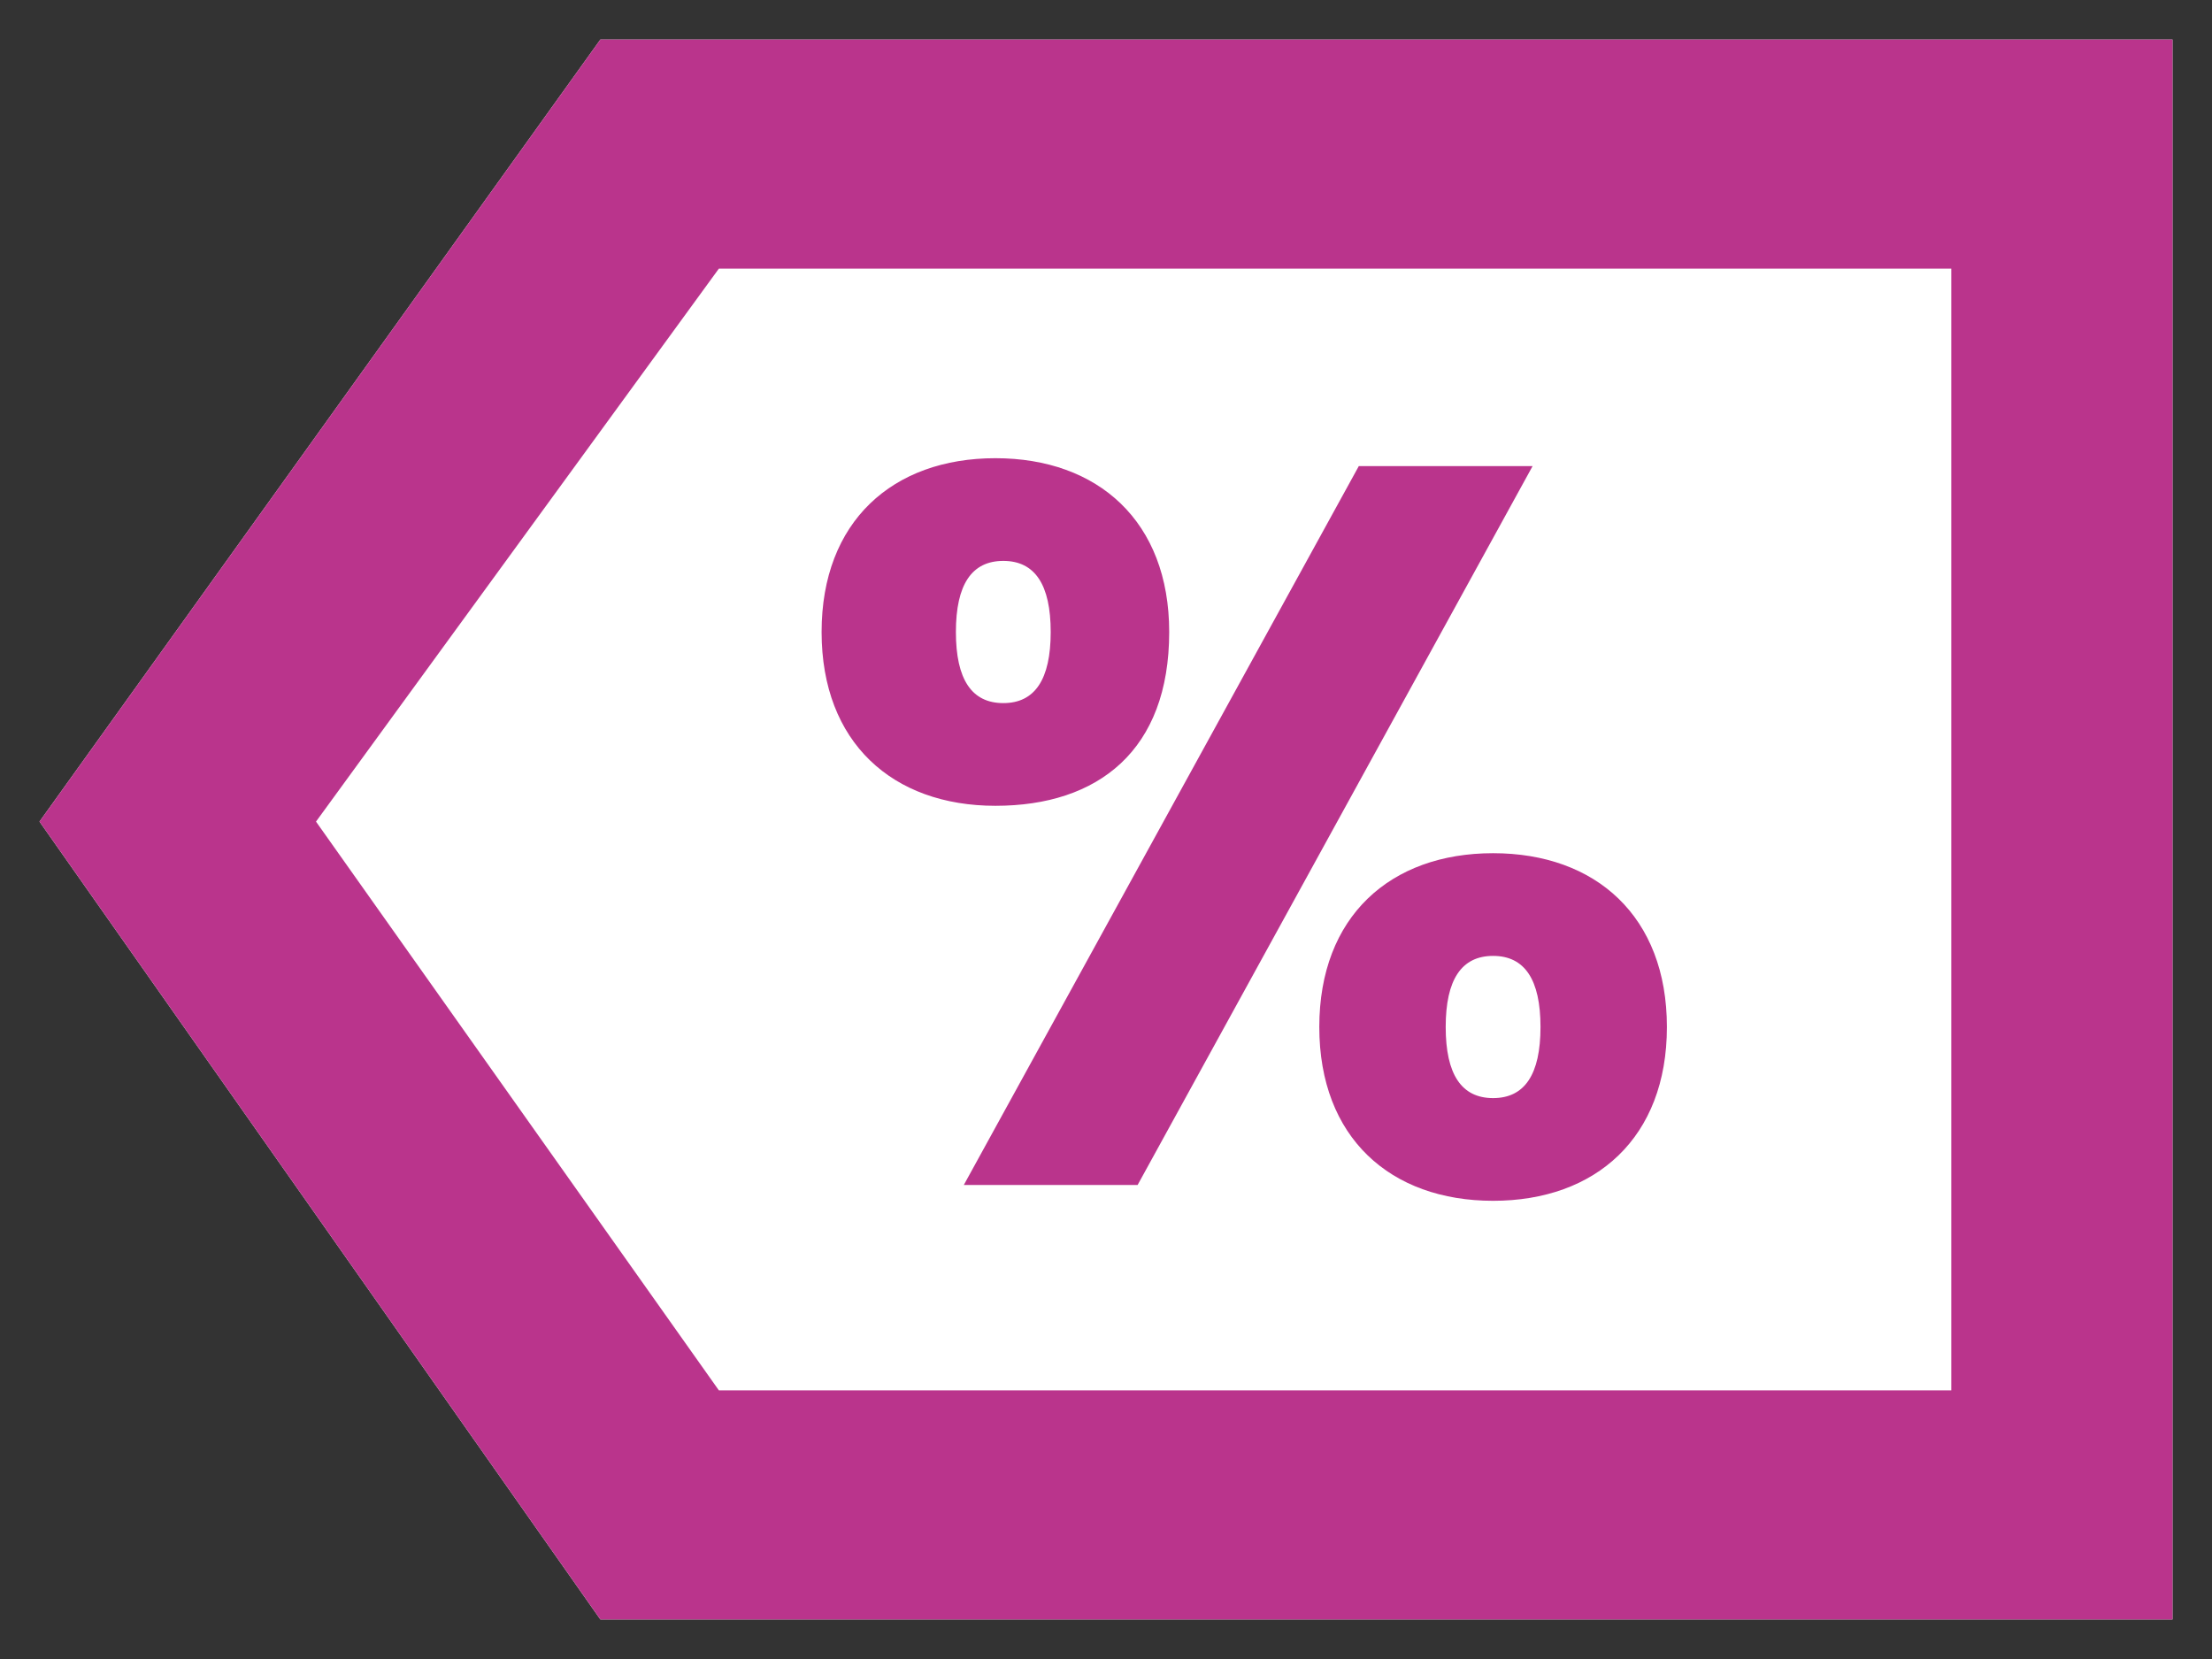
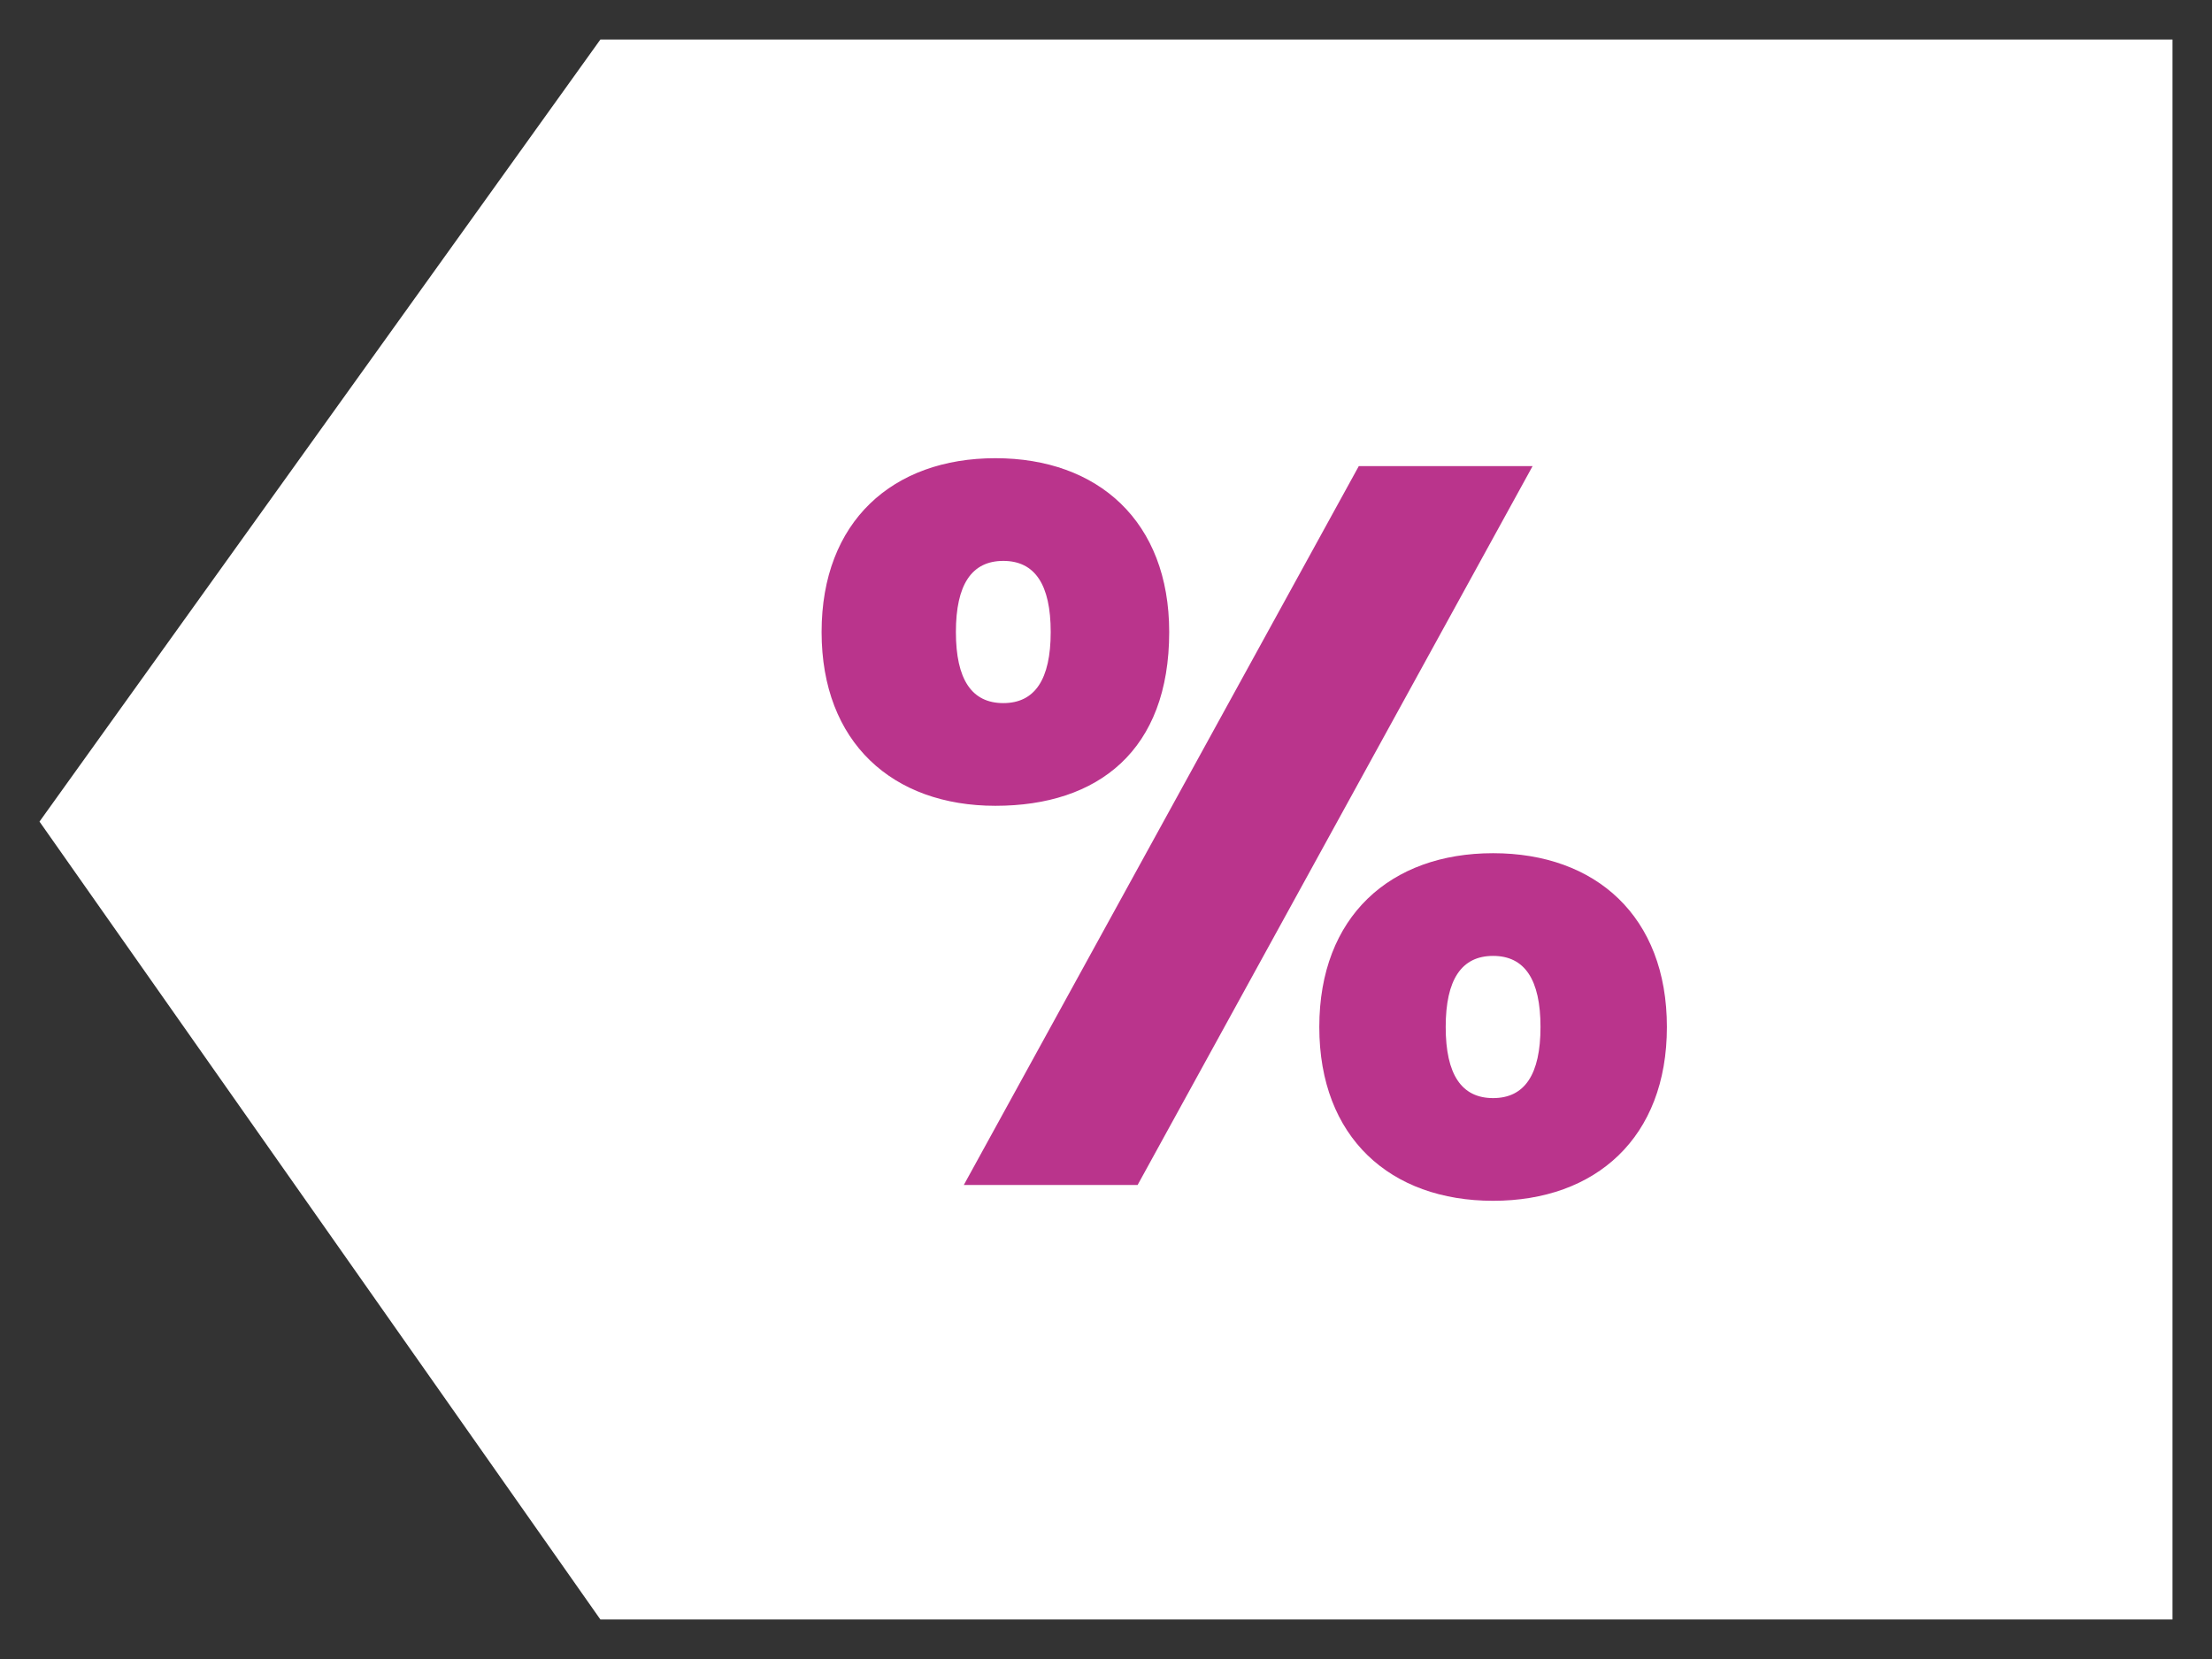
<svg xmlns="http://www.w3.org/2000/svg" version="1.1" viewBox="0 0 28 21">
  <rect x="0" y="0" width="28" height="21" fill="#333333" stroke="none" />
  <defs>
    <style>
      .cls-1 {
        fill: #fff;
        fill-rule: evenodd;
      }

      .cls-2 {
        fill: #ba348c;
      }
    </style>
  </defs>
  <g>
    <g id="Layer_1">
      <polygon id="Rectangle" class="cls-1" points="27.5 .5 27.5 20.5 7.6 20.5 .5 10.4 7.6 .5 27.5 .5" />
-       <path id="Rectangle-2" data-name="Rectangle" class="cls-2" d="M27.5,20.5H7.6L.5,10.4,7.6.5h19.9v20ZM24.7,17.6V3.4h-15.6l-5.1,7,5.1,7.2h15.5Z" />
      <path id="Shape" class="cls-2" d="M21.1,13c0-1.4-.9-2.2-2.2-2.2s-2.2.8-2.2,2.2.9,2.2,2.2,2.2,2.2-.8,2.2-2.2ZM18.9,13.9c-.4,0-.6-.3-.6-.9s.2-.9.6-.9.6.3.6.9-.2.9-.6.9ZM19.4,5.9h-2.2l-5,9.1h2.2l5-9.1ZM14.8,8c0-1.4-.9-2.2-2.2-2.2s-2.2.8-2.2,2.2.9,2.2,2.2,2.2,2.2-.7,2.2-2.2ZM12.7,8.9c-.4,0-.6-.3-.6-.9s.2-.9.6-.9.6.3.6.9-.2.9-.6.9Z" />
    </g>
  </g>
</svg>